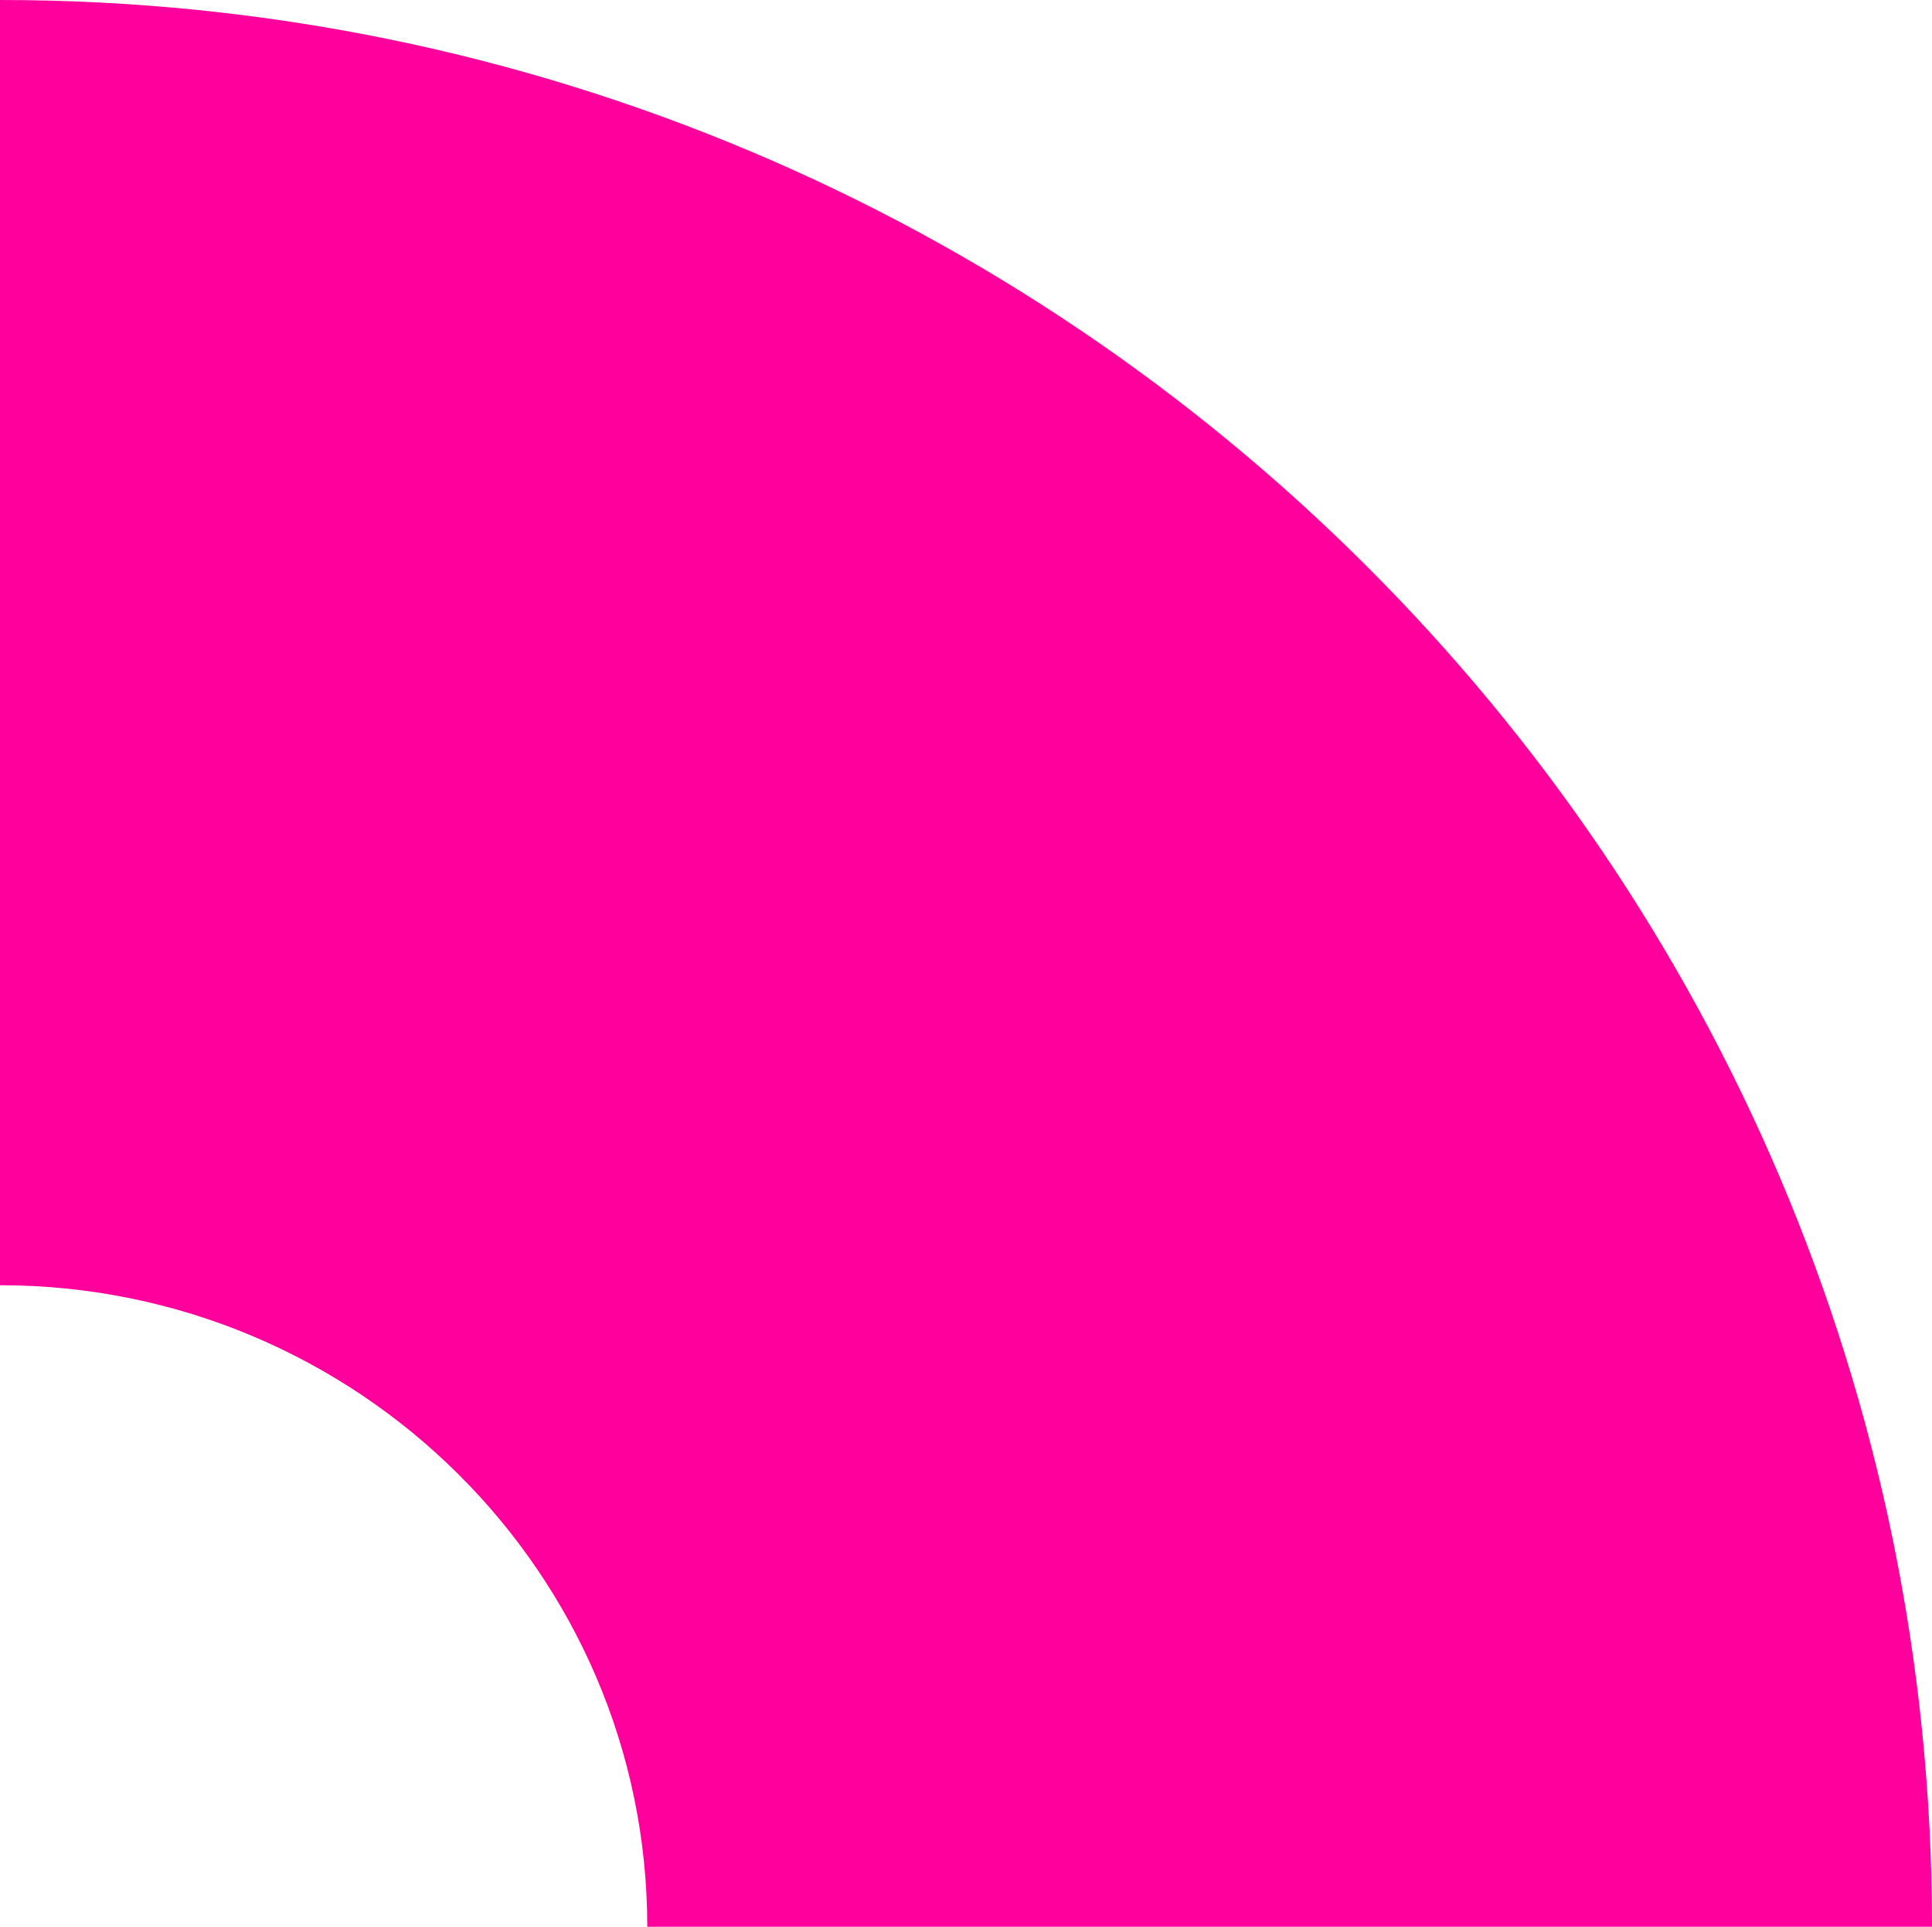
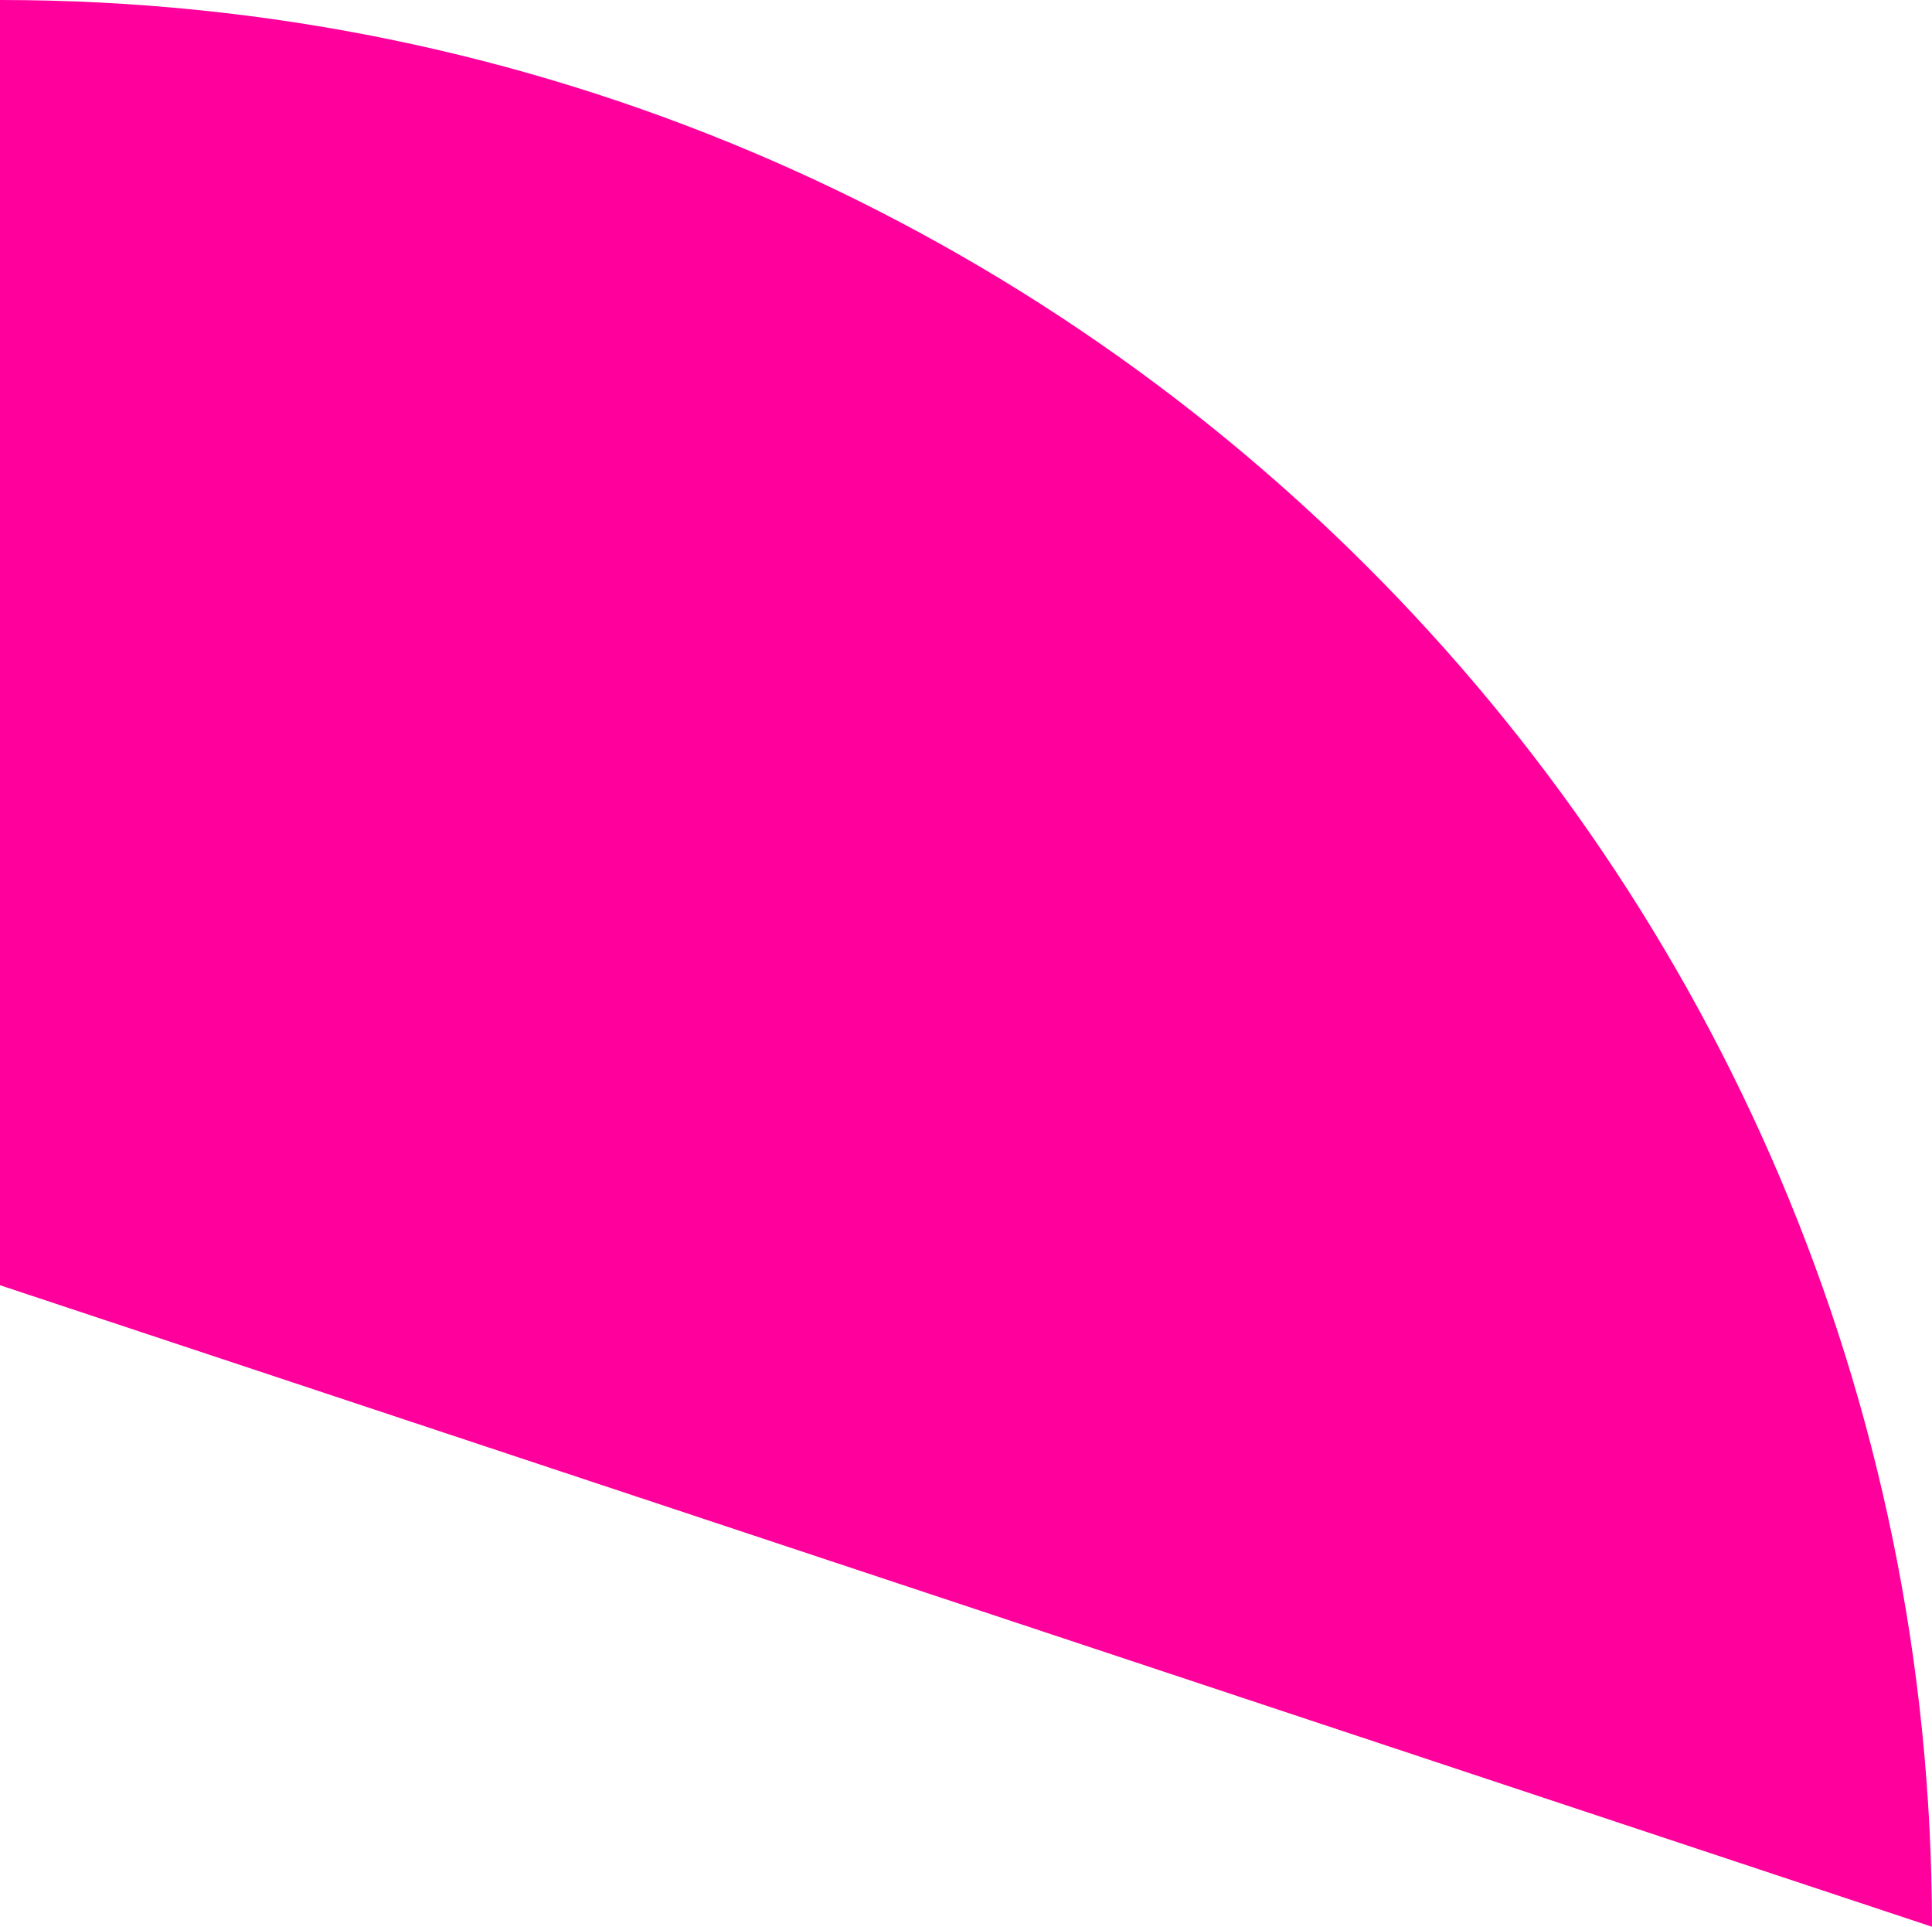
<svg xmlns="http://www.w3.org/2000/svg" width="341" height="340" viewBox="0 0 341 340">
-   <path fill="#FF009C" fill-rule="evenodd" d="M341 340C341 152.522 188.03 0 0 0v226.796c62.992 0 114.244 50.786 114.244 113.204" />
+   <path fill="#FF009C" fill-rule="evenodd" d="M341 340C341 152.522 188.03 0 0 0v226.796" />
</svg>